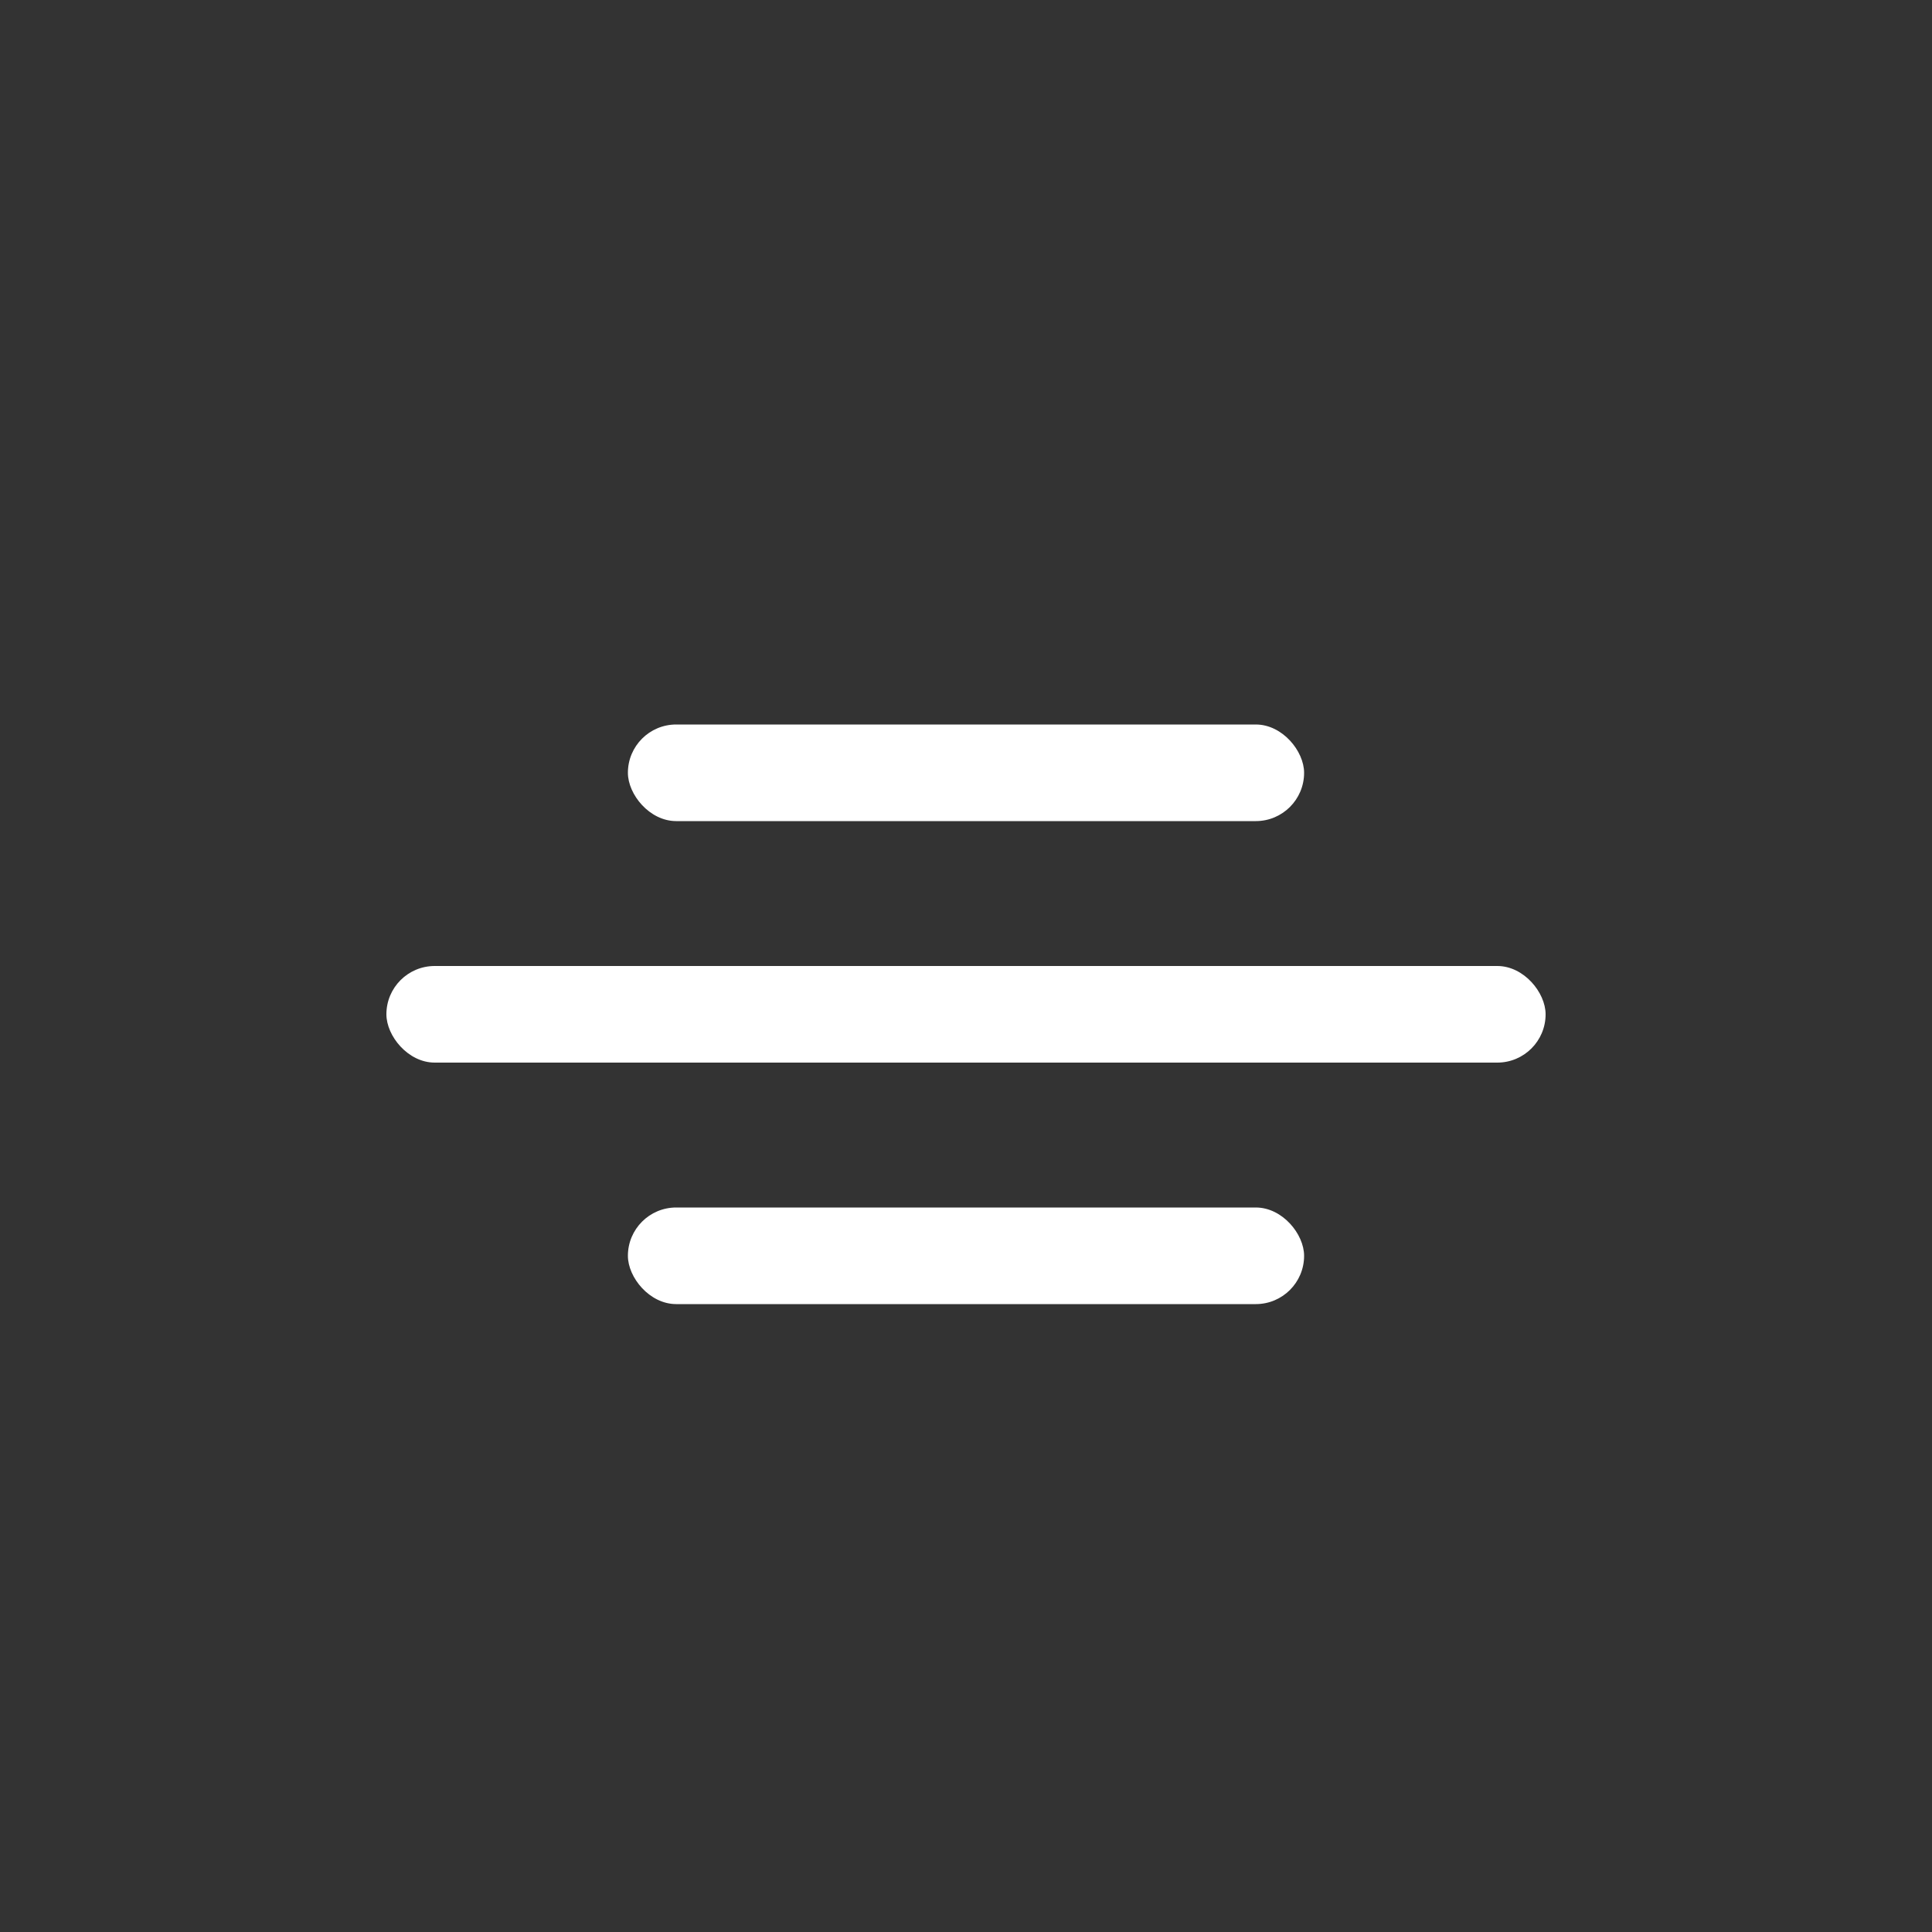
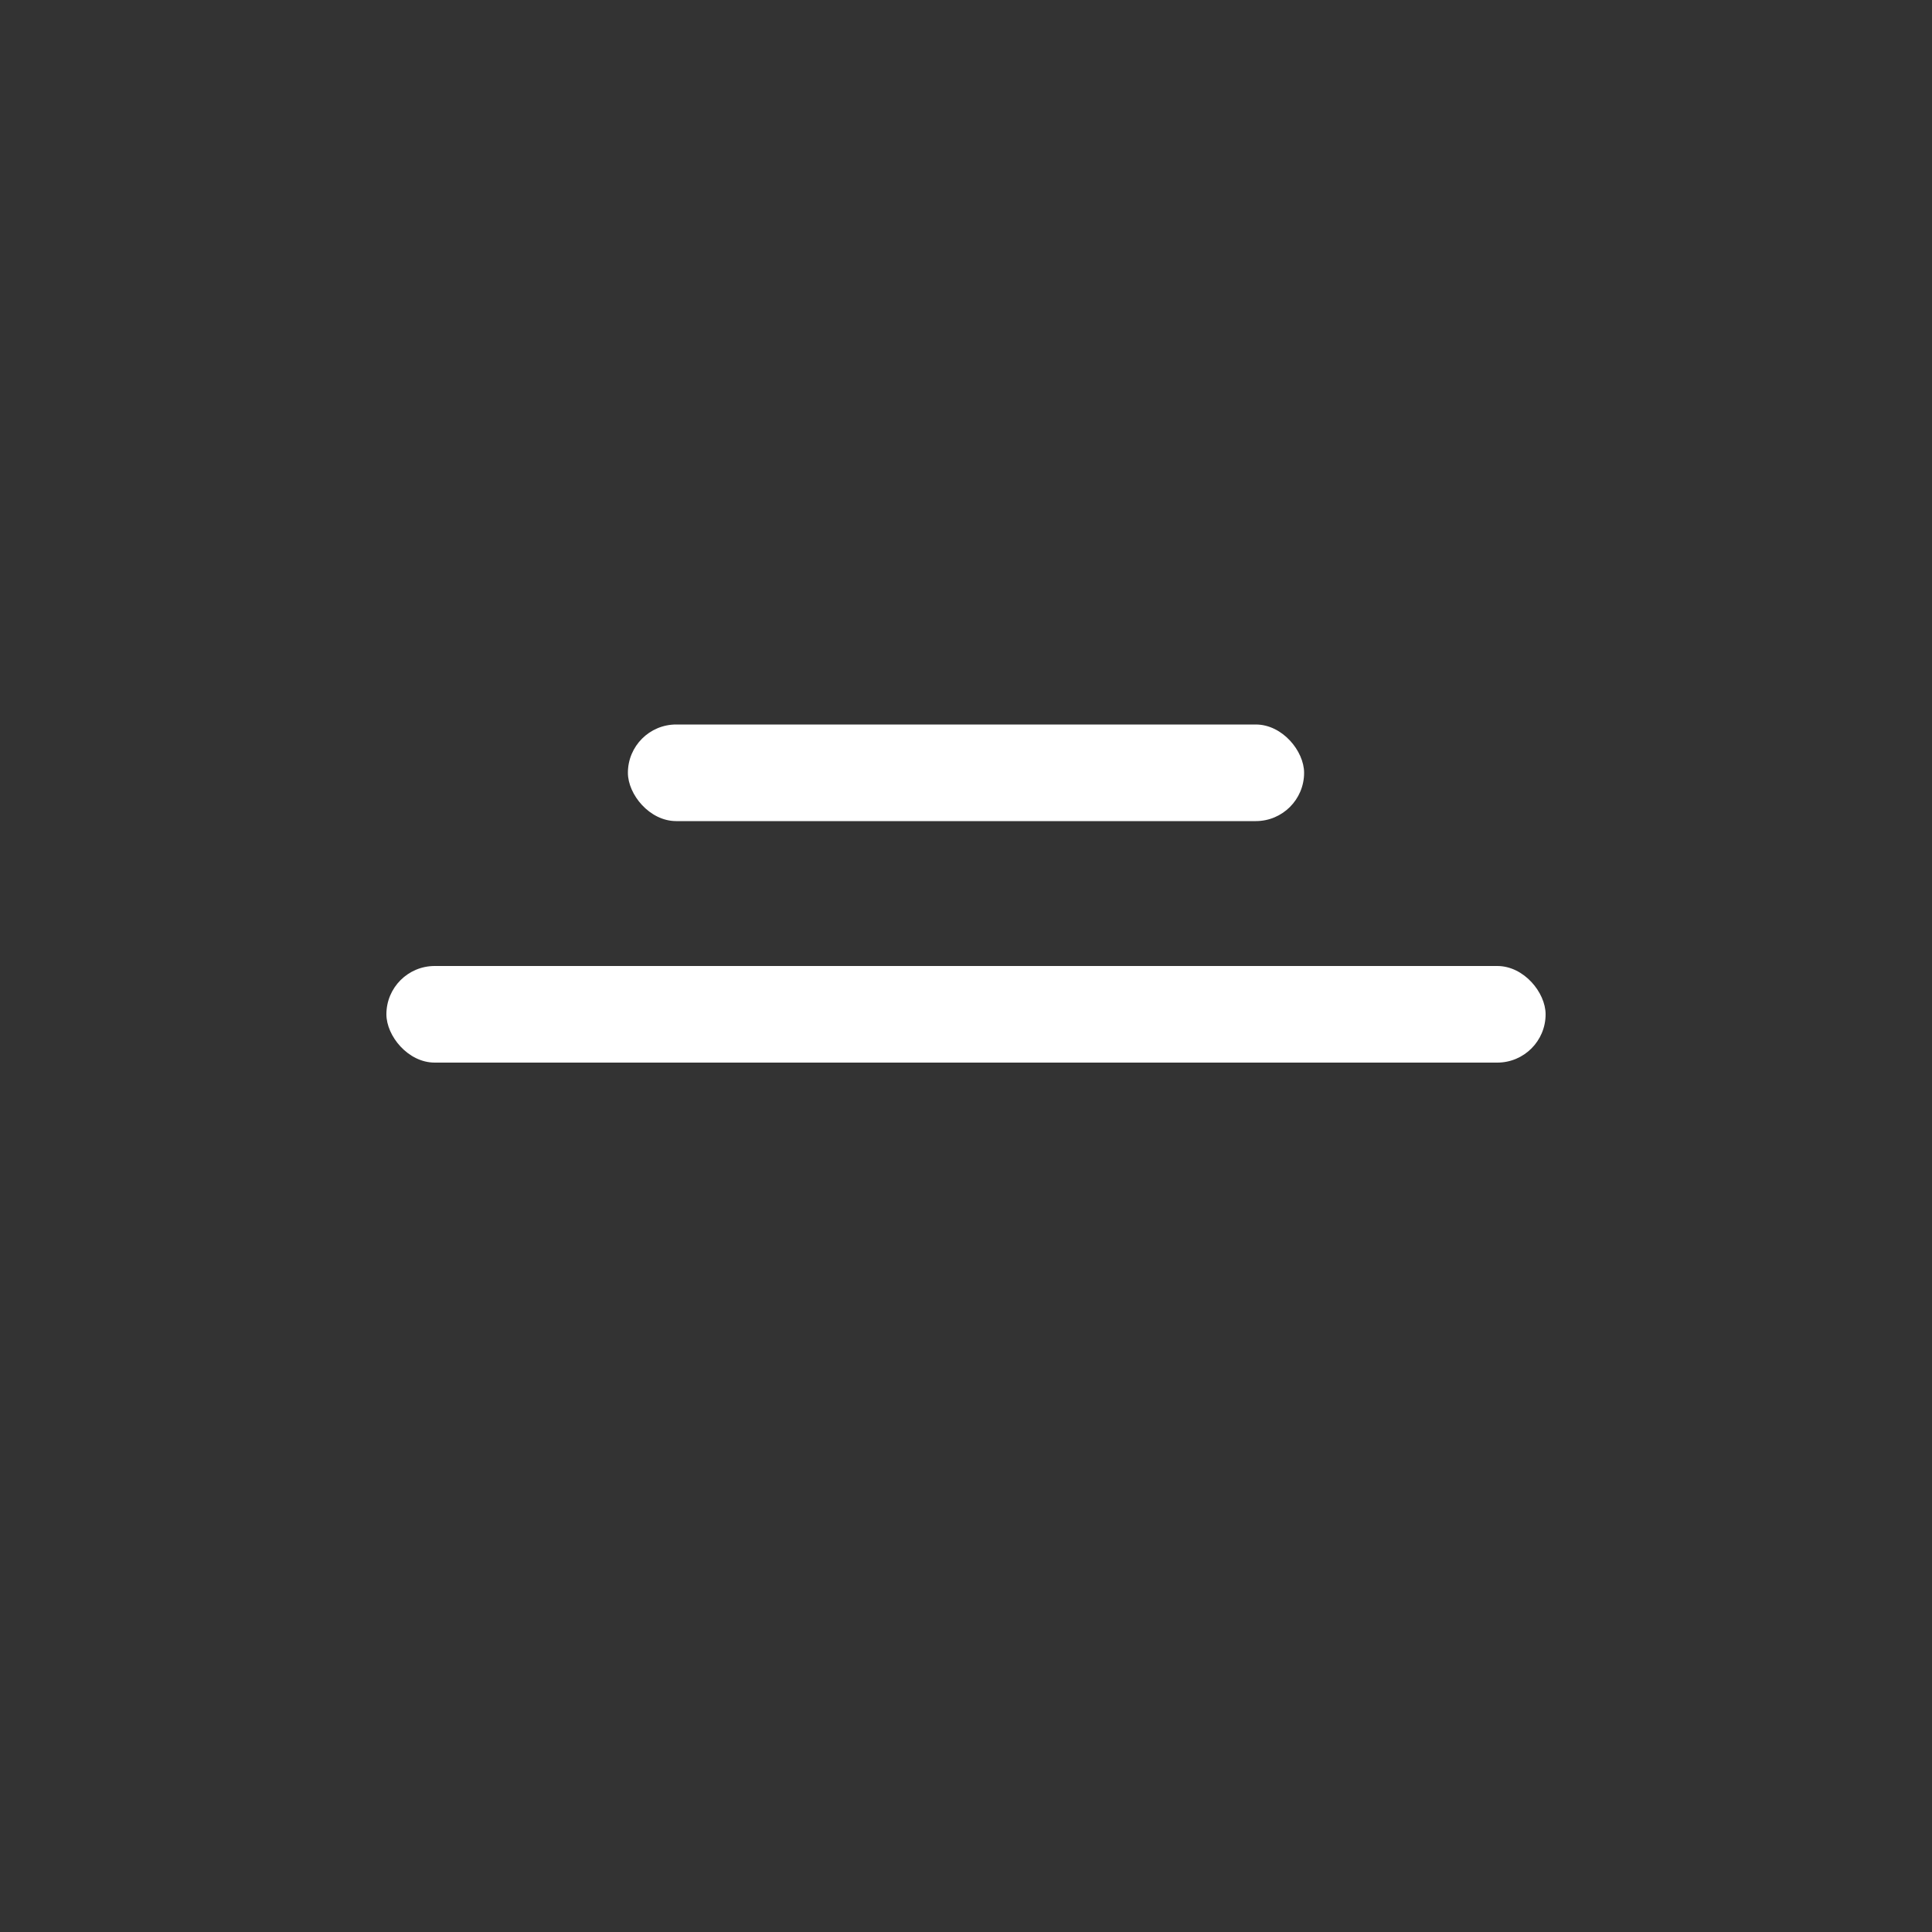
<svg xmlns="http://www.w3.org/2000/svg" width="40" height="40" viewBox="0 0 40 40" fill="none">
  <rect x="0" y="0" width="40" height="40" fill="#333333" stroke="none" />
  <rect x="8" y="20" width="24" height="2" rx="1" fill="white" />
  <rect x="13" y="15" width="14" height="2" rx="1" fill="white" />
-   <rect x="13" y="25" width="14" height="2" rx="1" fill="white" />
</svg>